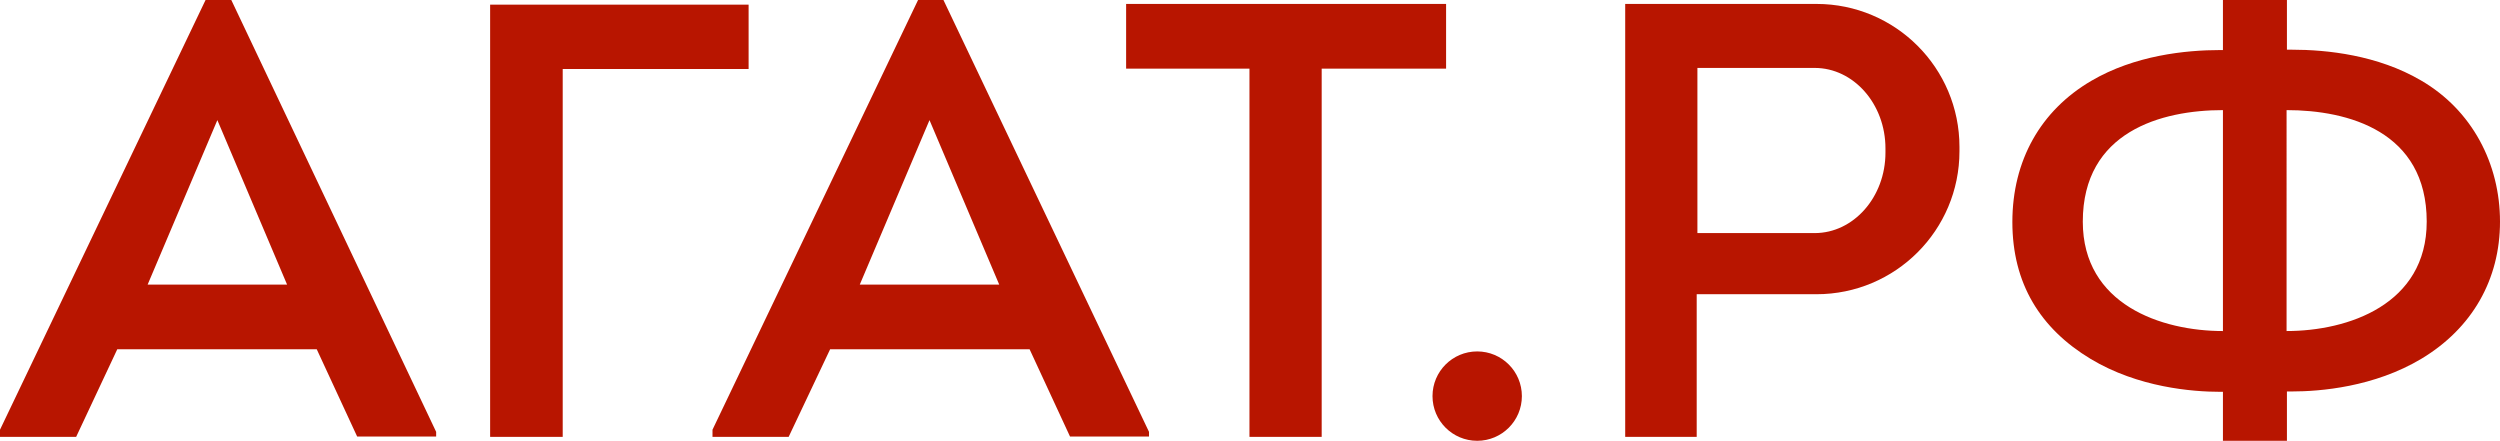
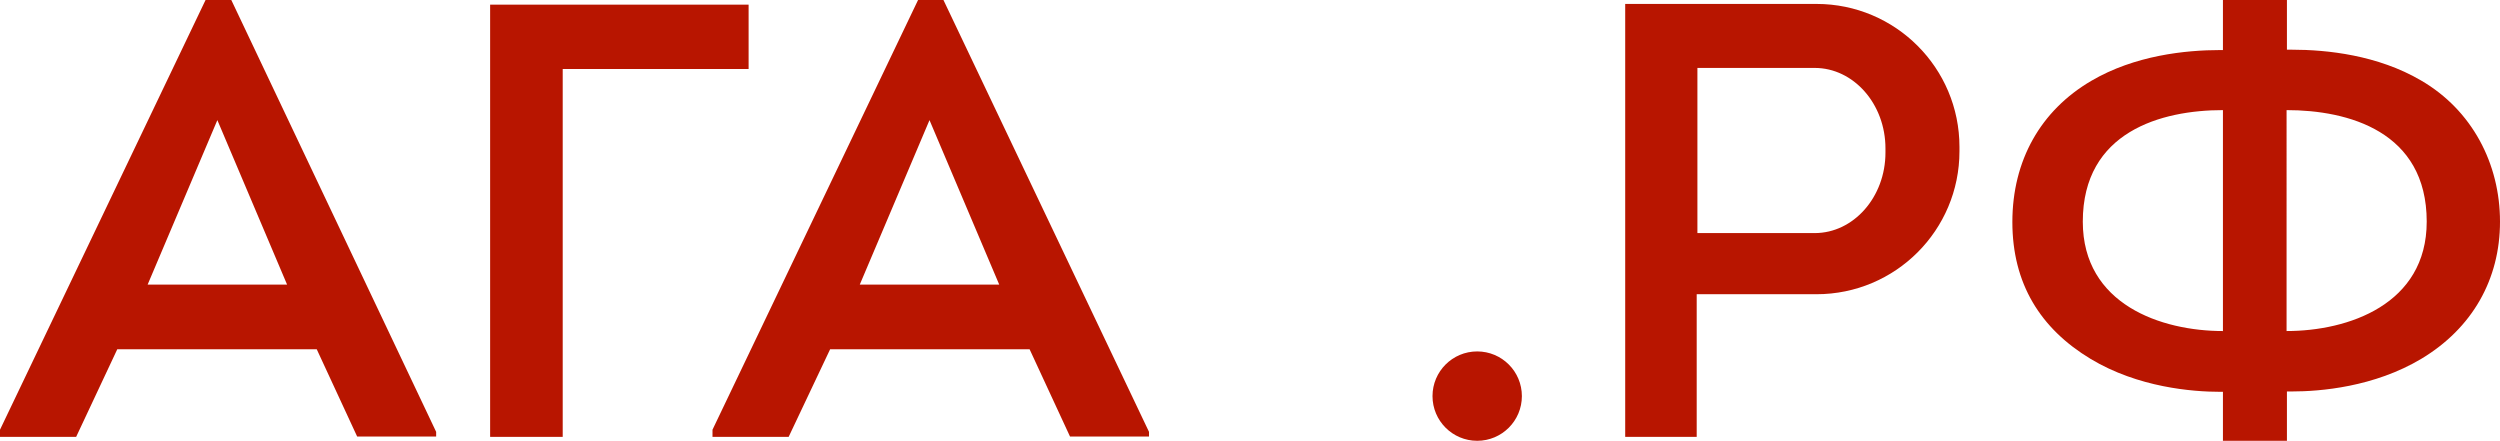
<svg xmlns="http://www.w3.org/2000/svg" version="1.1" viewBox="0 0 699.3 123.3">
  <defs>
    <style>
      .cls-1 {
        fill: #b81500;
      }
    </style>
  </defs>
  <g>
    <g id="_лой_2">
      <g id="_лой_1-2">
        <g>
          <path class="cls-1" d="M57.5,0L0,120.2v2h21.3l11.5-24.5h55.8l11.3,24.4h22.1v-1.3L64.7,0h-7.1ZM41.3,79.6l19.5-46,19.5,46h-38.9Z" />
          <polygon class="cls-1" points="209.4 1.3 137.1 1.3 137.1 122.2 157.4 122.2 157.4 19.3 209.4 19.3 209.4 1.3" />
-           <polygon class="cls-1" points="404.5 1.1 315 1.1 315 19.2 349.5 19.2 349.5 122.2 369.7 122.2 369.7 19.2 404.5 19.2 404.5 1.1" />
          <path class="cls-1" d="M508.1,1.1h-53.5v121.1h20v-39.9h33.5c22.1,0,40-17.9,40-40v-1.2c0-22.1-17.9-40-40-40h0ZM527.4,42.7c0,12.4-8.9,22.5-19.8,22.5h-32.8V19h32.8c10.9,0,19.8,10.1,19.8,22.5v1.2Z" />
          <path class="cls-1" d="M677.2,22.5c-12.1-7.1-26.3-8.6-36.1-8.6h-1.4V0h-17.9v14h-.7c-9.8,0-24,1.5-36.1,8.6-14.2,8.3-22.1,22.3-22.1,39.5s7.8,29.8,21.9,38.3c13.3,8,28.5,9.2,36.3,9.2h.7v13.8h17.9v-13.9h1.4c7.8,0,23-1.2,36.3-9.2,14.1-8.5,21.9-22.1,21.9-38.3s-7.8-31.2-22.1-39.5ZM621.8,92.6c-17.2,0-39.2-7.4-39.2-30.6h0c0-25.2,22-31.2,39.2-31.2v61.8h0ZM678.8,62c0,23.2-22,30.6-39.2,30.6V30.8c17.2,0,39.2,5.9,39.2,31.2h0Z" />
          <circle class="cls-1" cx="413.2" cy="110.8" r="12.5" />
          <path class="cls-1" d="M256.8,0l-57.5,120.2v2h21.3l11.6-24.5h55.8l11.3,24.4h22.1v-1.3L263.9,0h-7.1,0ZM240.5,79.6l19.5-46,19.5,46h-38.9,0Z" />
        </g>
      </g>
    </g>
  </g>
</svg>